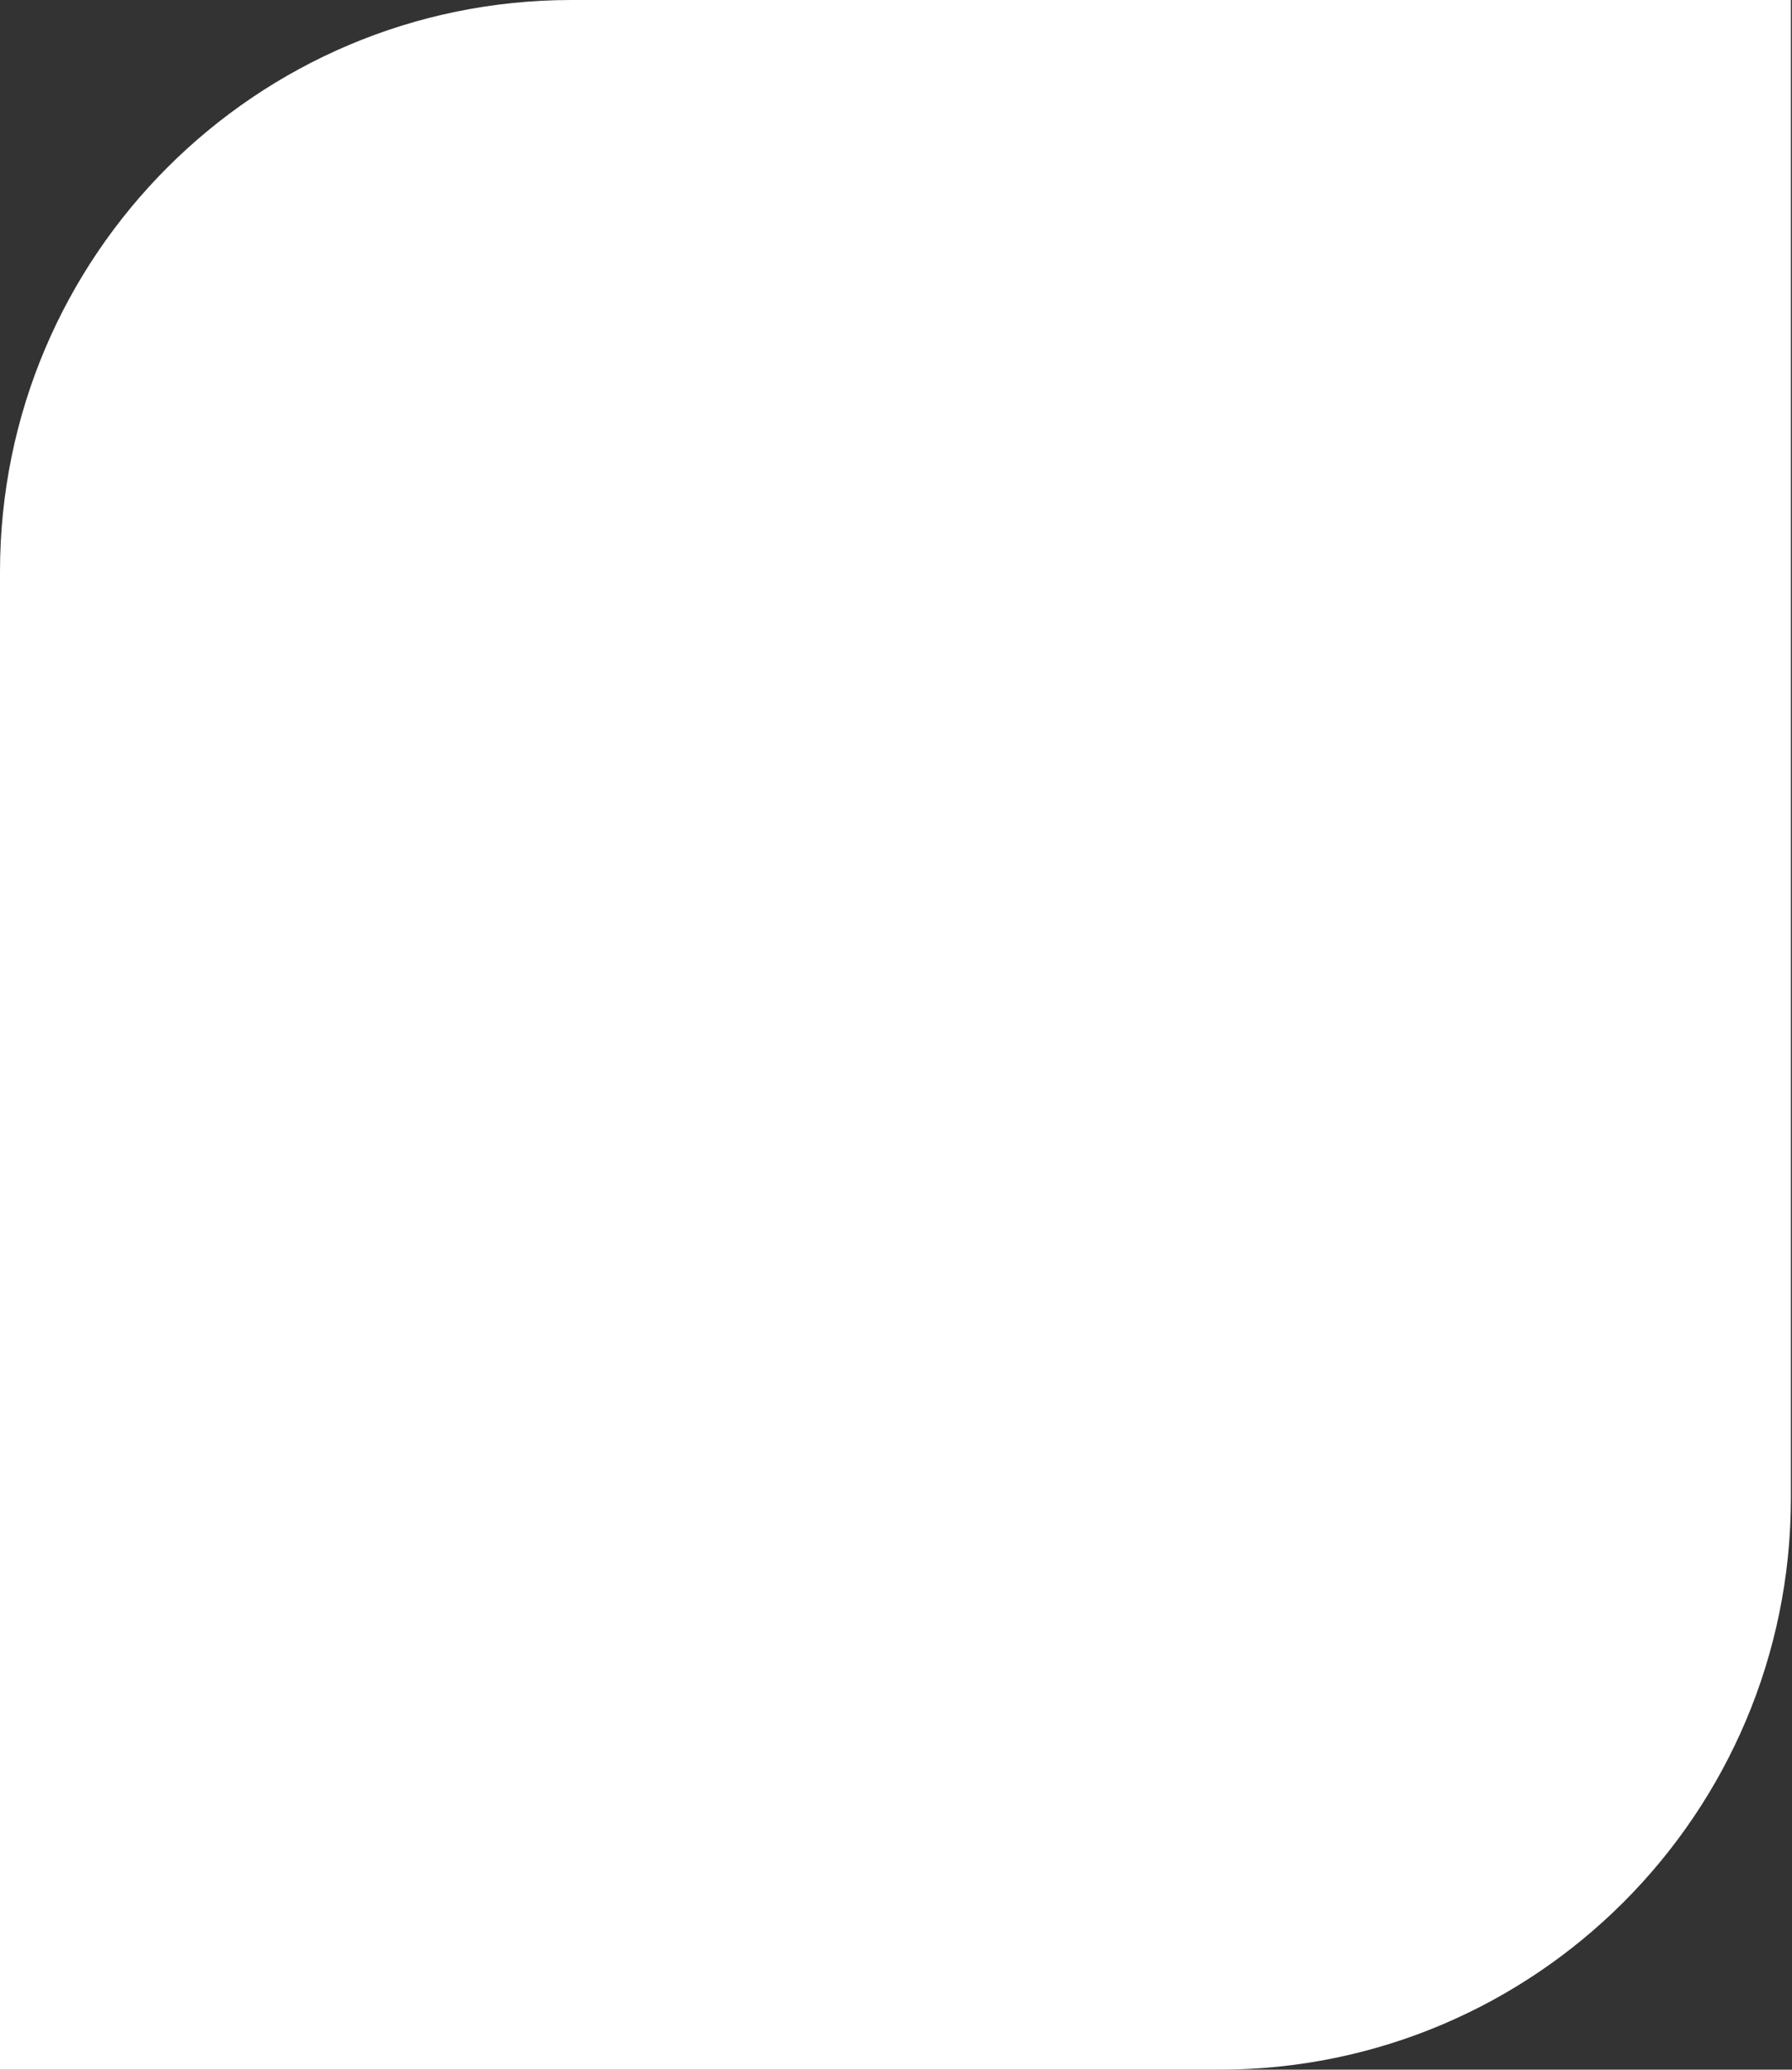
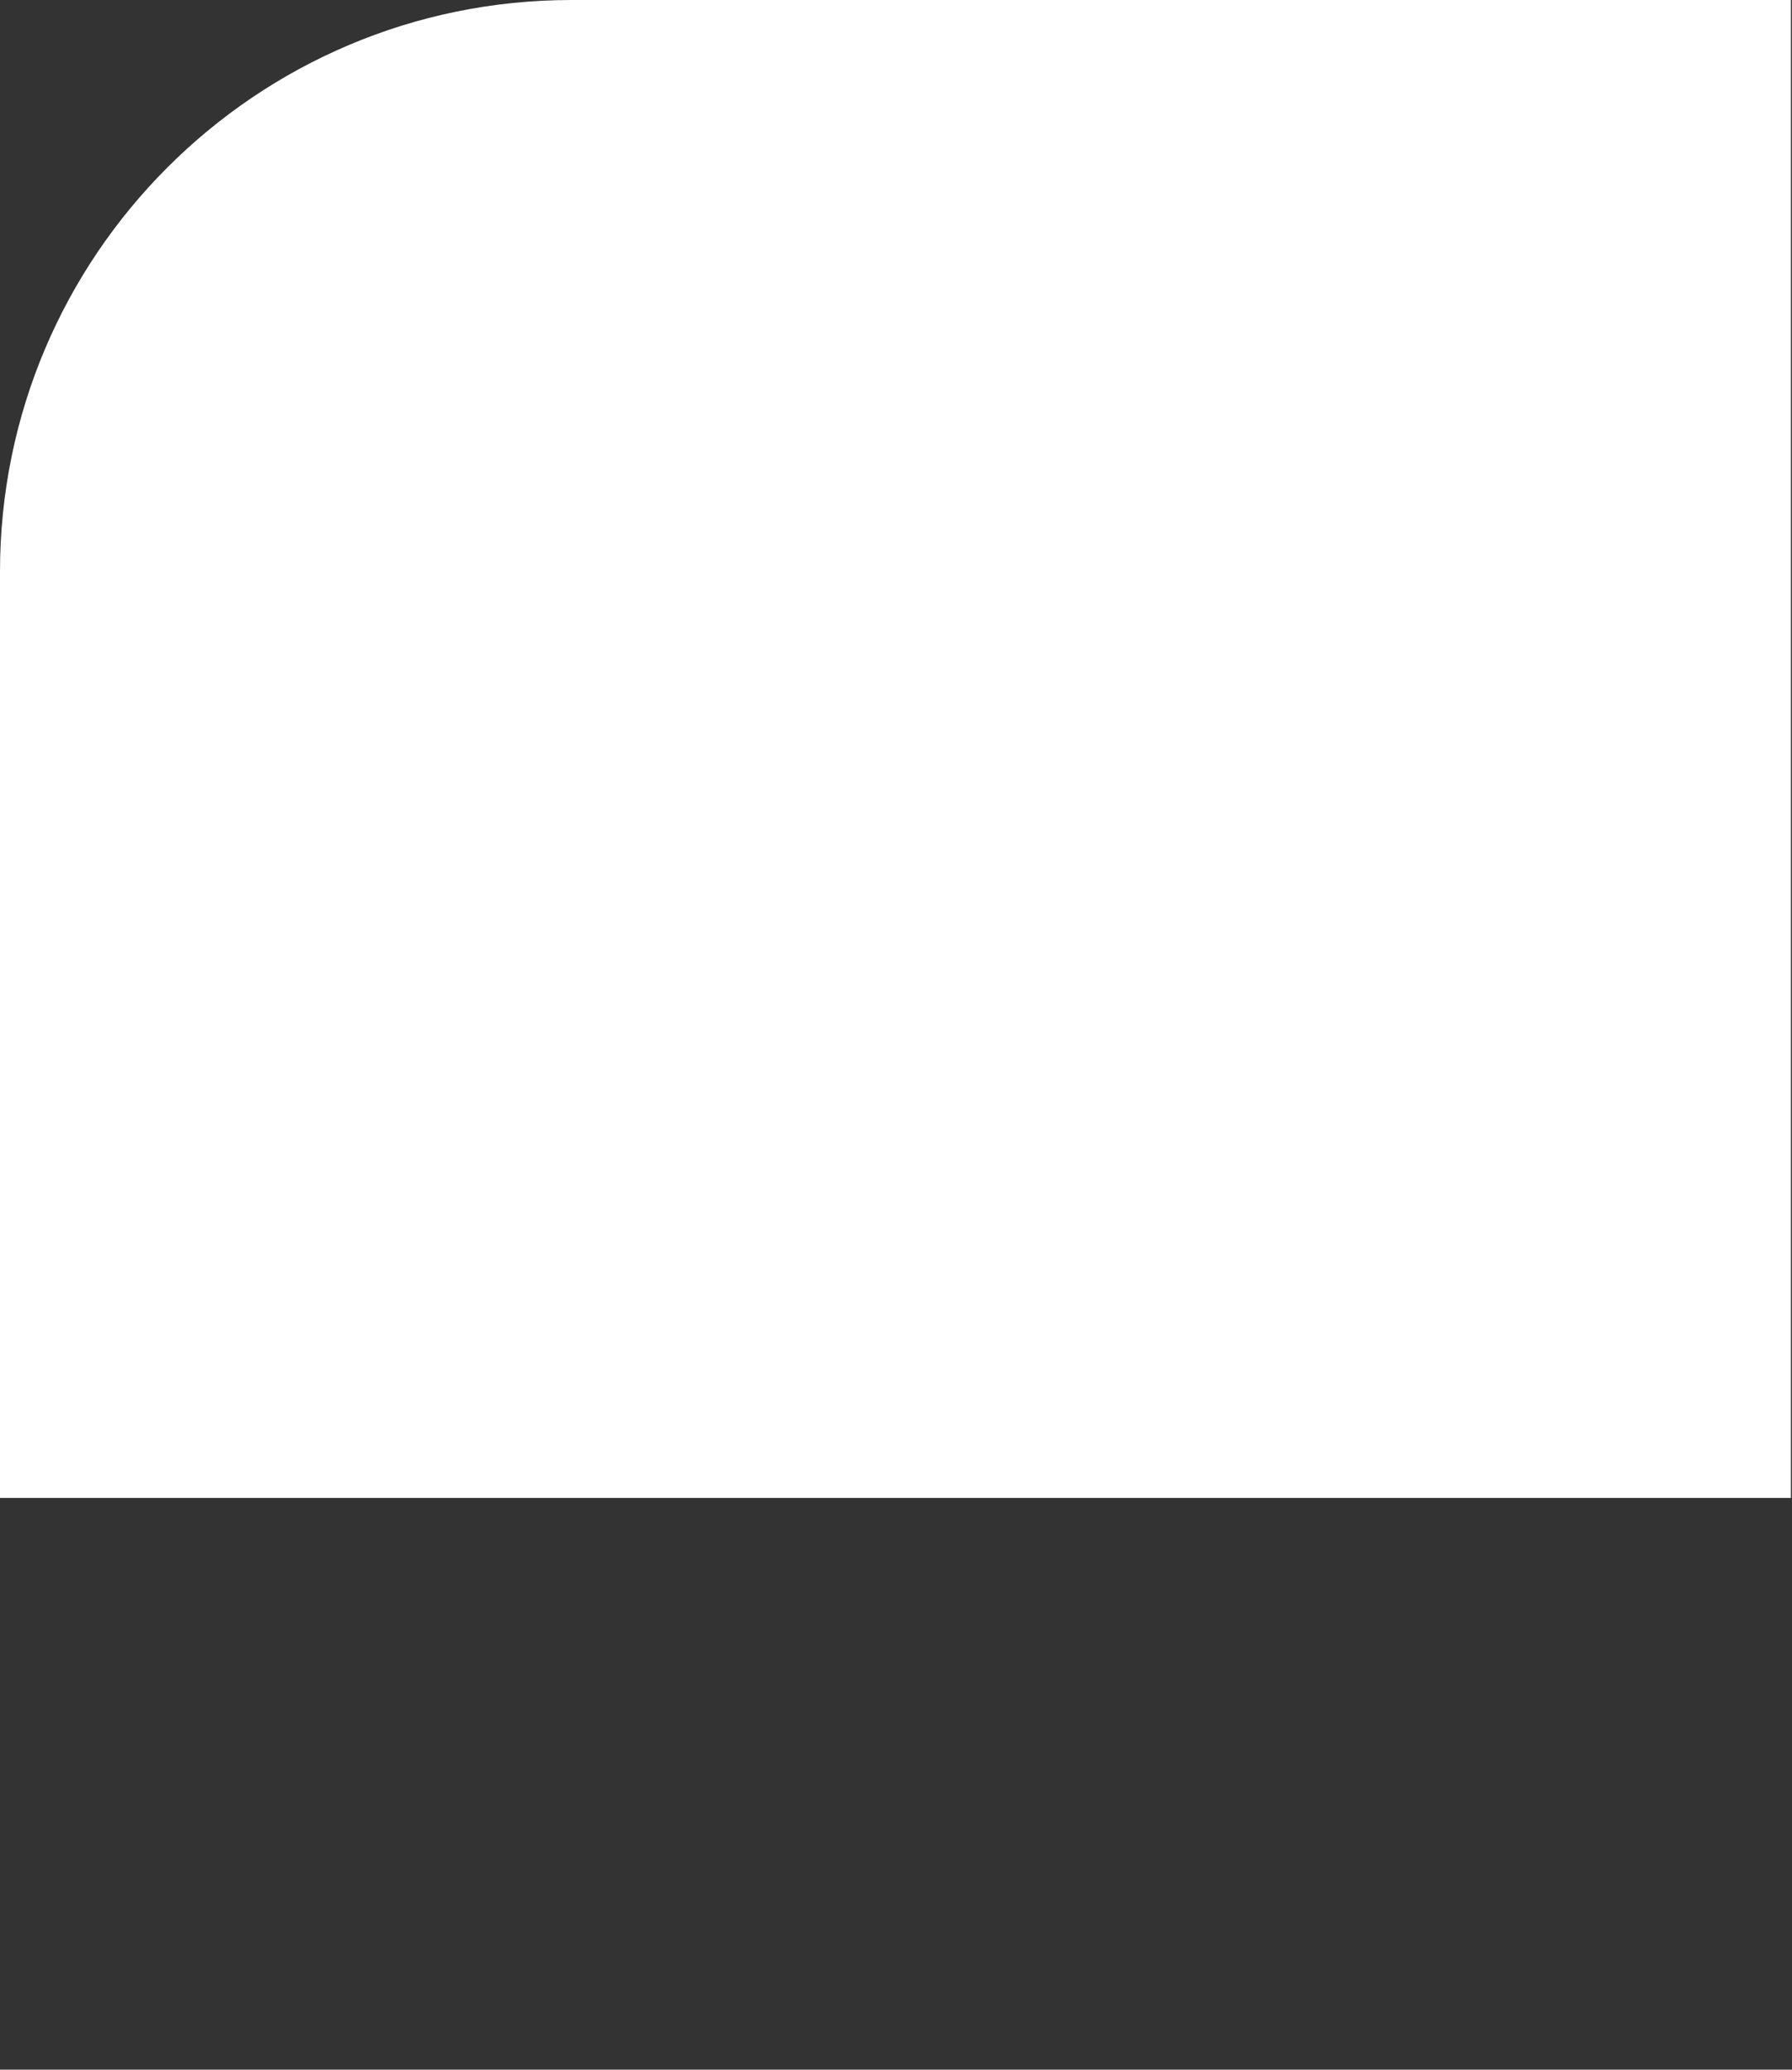
<svg xmlns="http://www.w3.org/2000/svg" width="401" height="463" viewBox="0 0 401 463" fill="none">
  <rect x="0" y="0" width="401" height="463" fill="#333333" stroke="none" />
-   <path d="M0 127.901C0 57.263 57.263 0 127.901 0H400.755V335.099C400.755 405.737 343.492 463 272.855 463H0V127.901Z" fill="white" />
+   <path d="M0 127.901C0 57.263 57.263 0 127.901 0H400.755V335.099H0V127.901Z" fill="white" />
</svg>